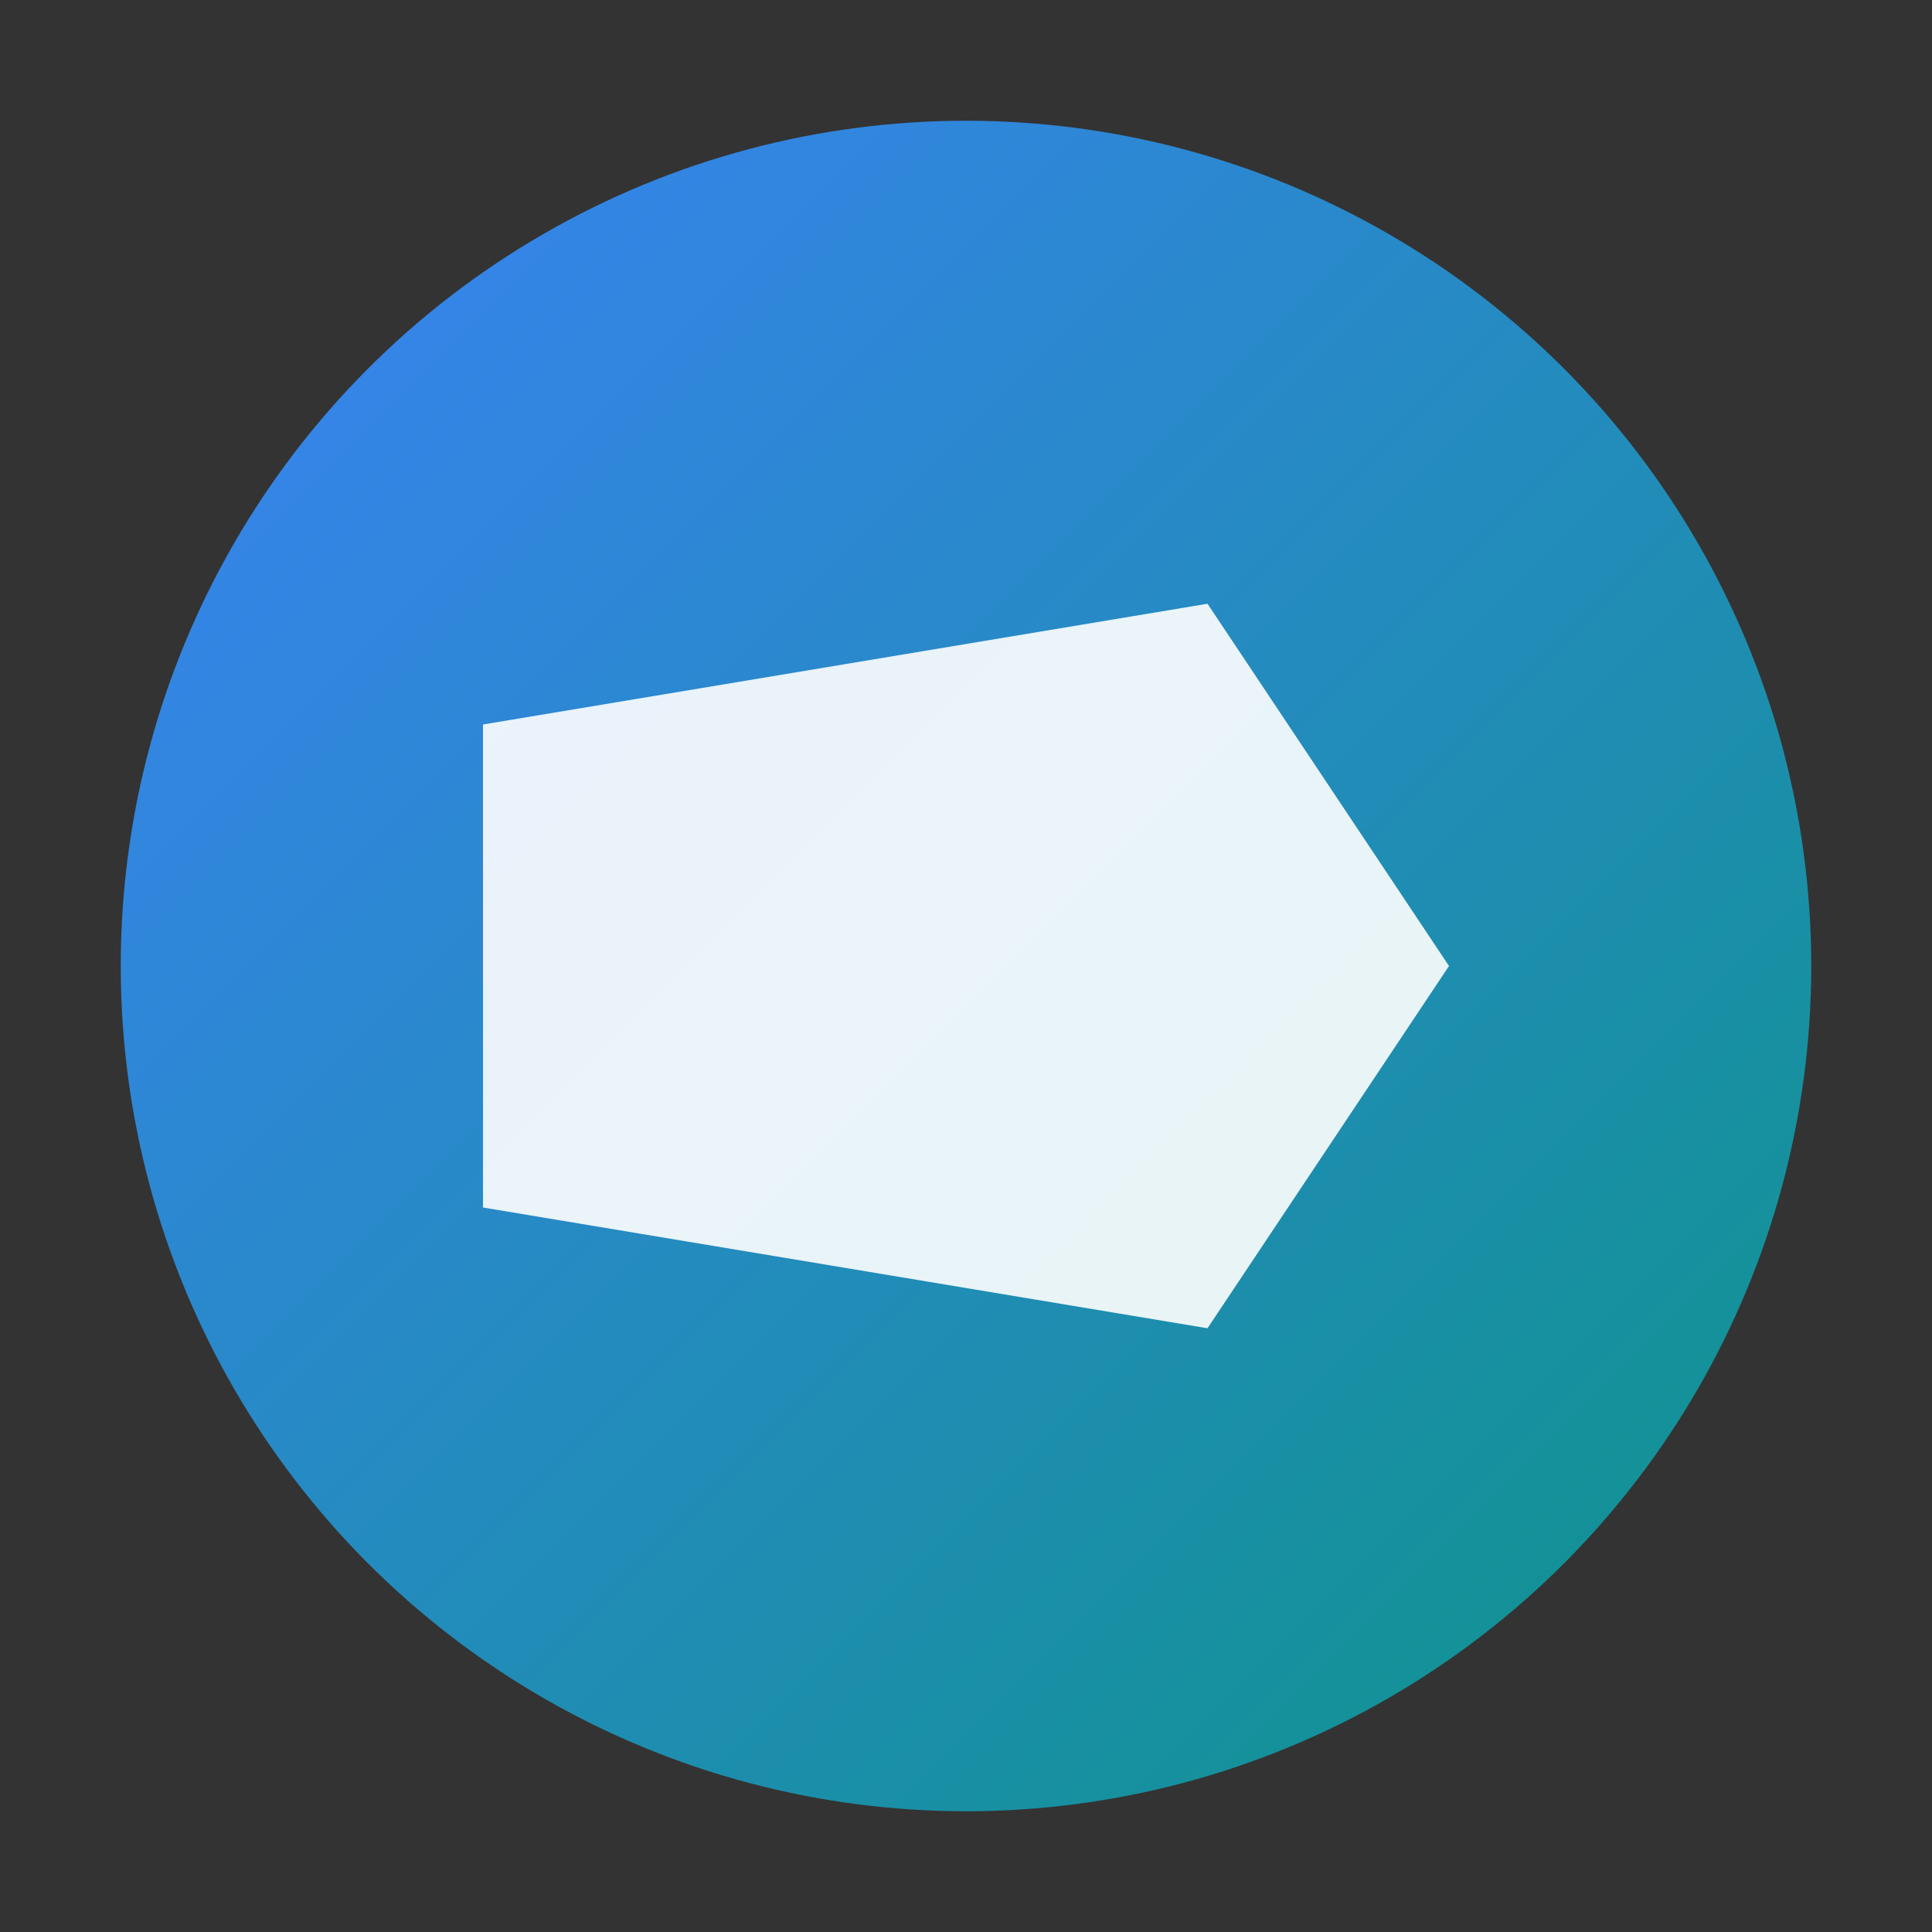
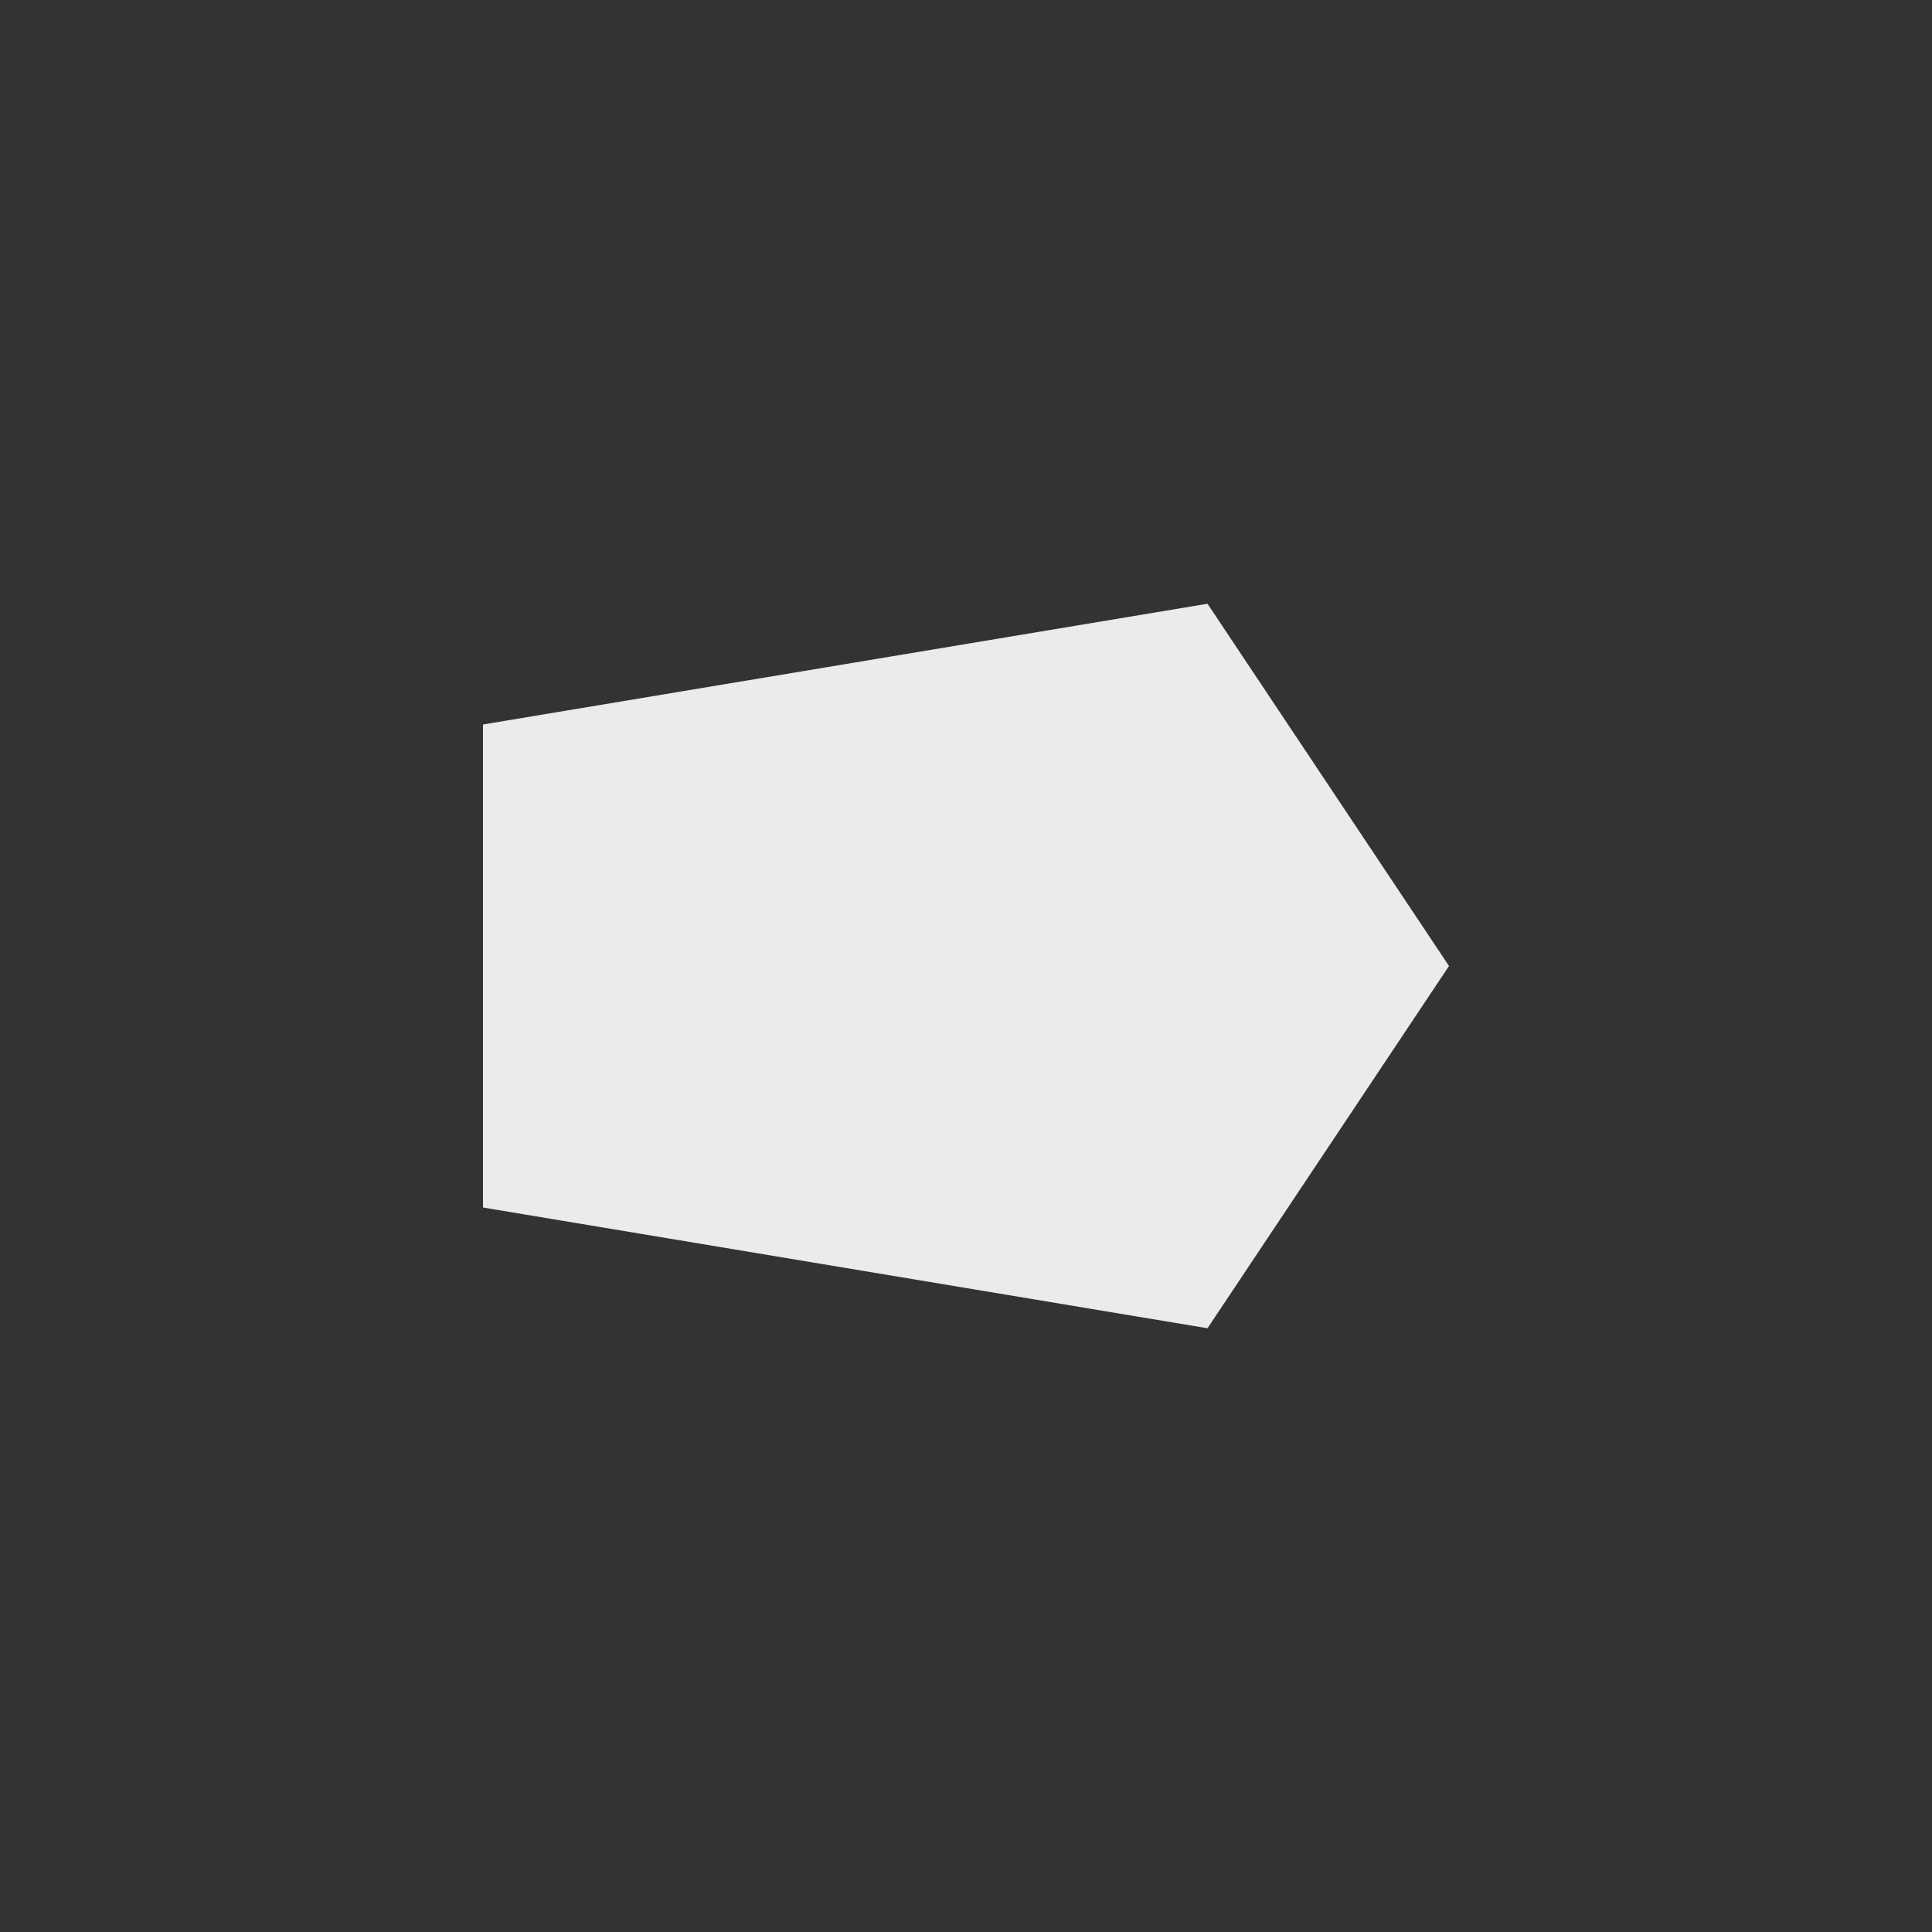
<svg xmlns="http://www.w3.org/2000/svg" width="32" height="32" viewBox="0 0 32 32" fill="none">
  <rect x="0" y="0" width="32" height="32" fill="#333333" stroke="none" />
  <defs>
    <linearGradient id="grad5" x1="0%" y1="0%" x2="100%" y2="100%">
      <stop offset="0%" style="stop-color:#3B82F6" />
      <stop offset="100%" style="stop-color:#0D9488" />
    </linearGradient>
  </defs>
-   <circle cx="16" cy="16" r="14" fill="url(#grad5)" />
  <path d="M8 12 L20 10 L24 16 L20 22 L8 20 Z" fill="white" opacity="0.9" />
</svg>